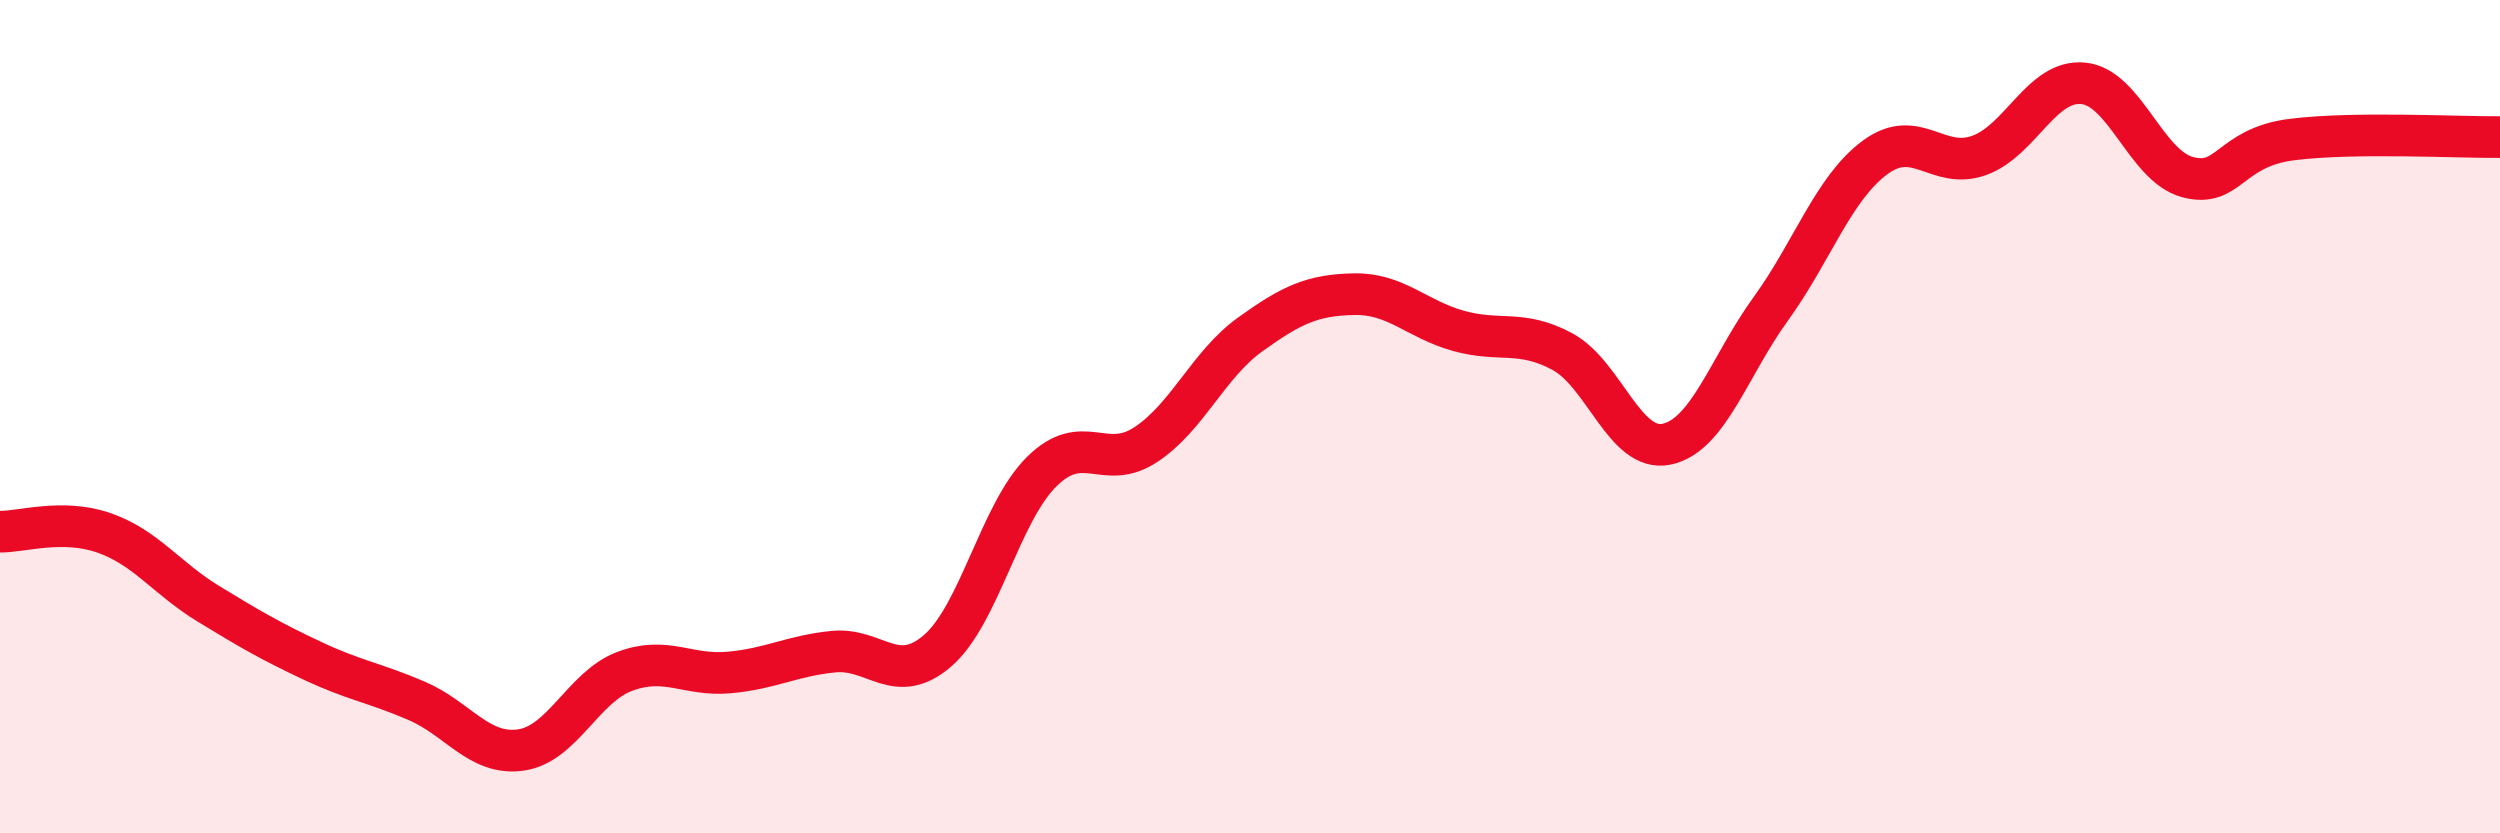
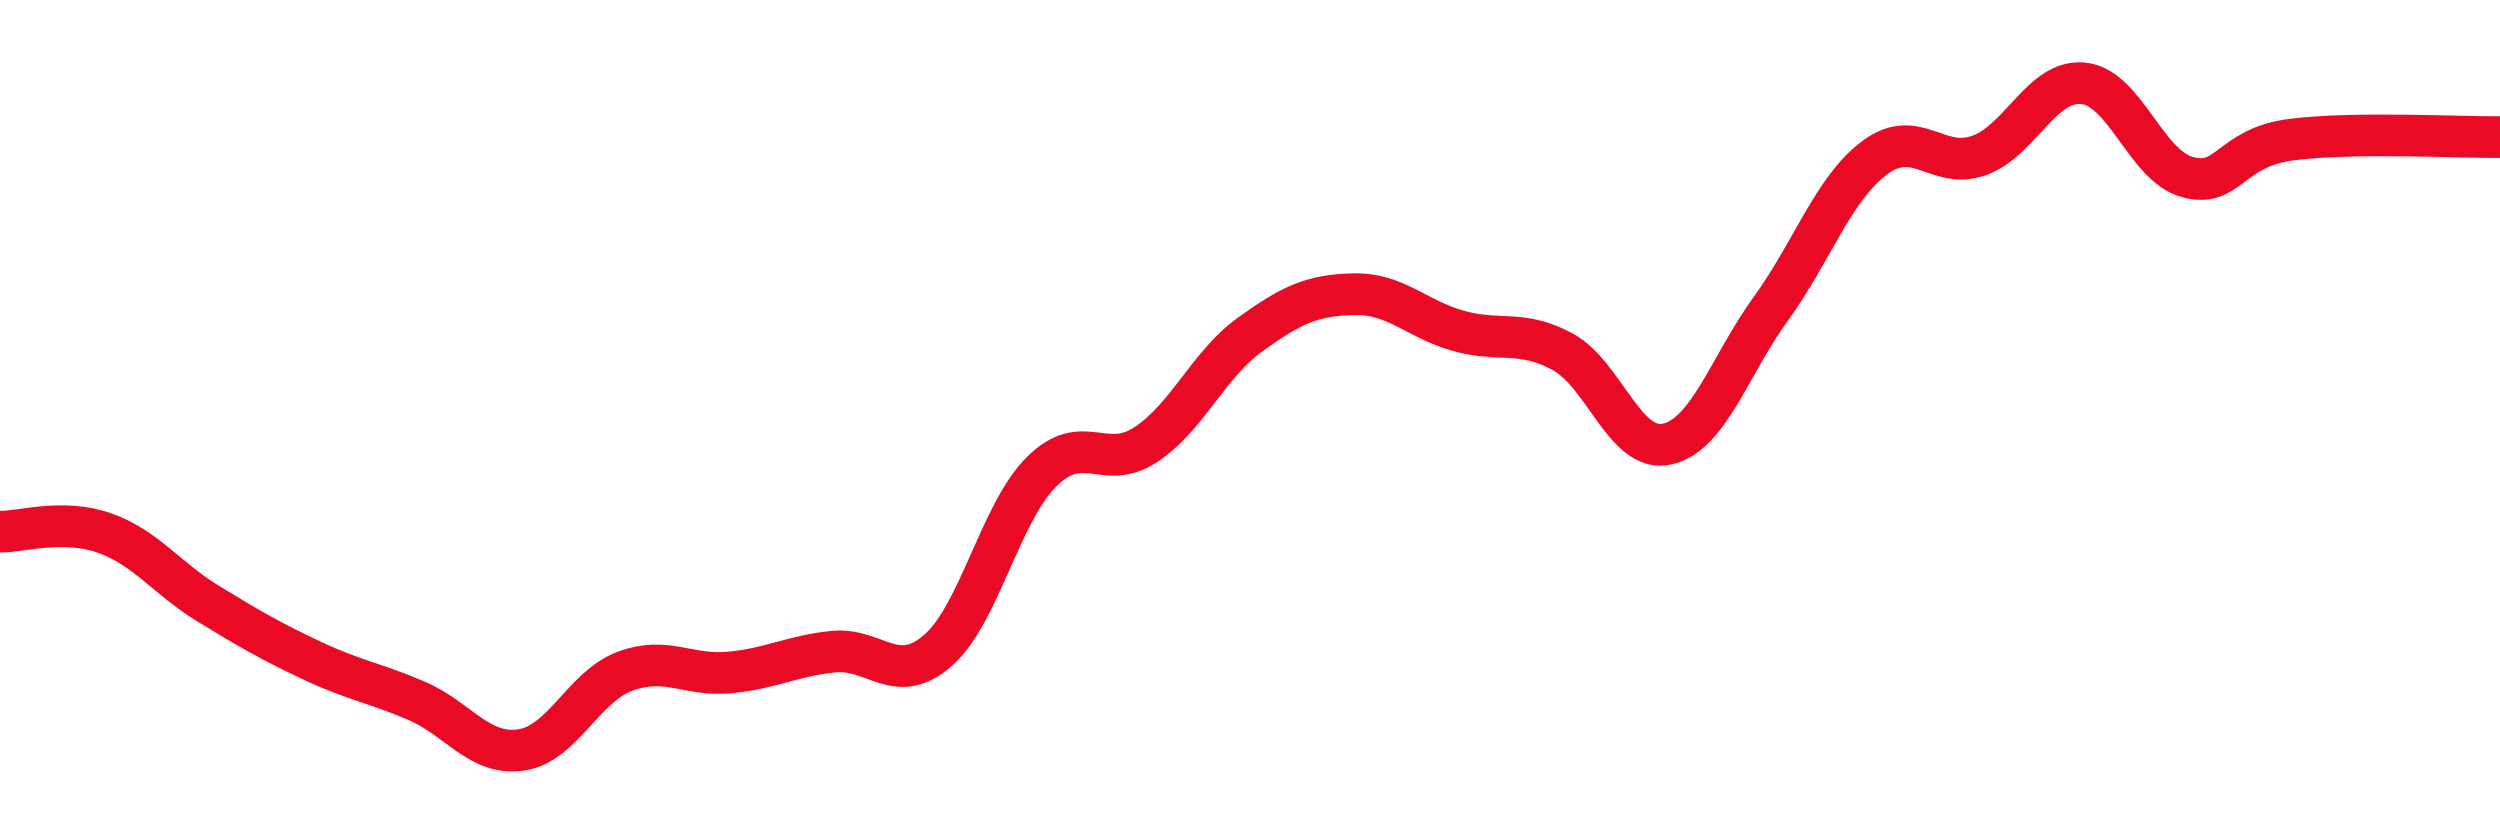
<svg xmlns="http://www.w3.org/2000/svg" width="60" height="20" viewBox="0 0 60 20">
-   <path d="M 0,12.76 C 0.5,12.77 1.5,12.44 2.5,12.79 C 3.5,13.14 4,13.88 5,14.49 C 6,15.1 6.5,15.39 7.5,15.86 C 8.5,16.33 9,16.39 10,16.82 C 11,17.25 11.5,18.14 12.5,18 C 13.5,17.86 14,16.48 15,16.11 C 16,15.74 16.5,16.23 17.5,16.14 C 18.5,16.05 19,15.74 20,15.64 C 21,15.54 21.5,16.48 22.5,15.62 C 23.5,14.76 24,12.31 25,11.32 C 26,10.33 26.5,11.33 27.5,10.67 C 28.5,10.01 29,8.75 30,8.03 C 31,7.31 31.5,7.08 32.5,7.06 C 33.5,7.04 34,7.66 35,7.94 C 36,8.22 36.5,7.9 37.5,8.44 C 38.5,8.98 39,10.87 40,10.66 C 41,10.45 41.5,8.79 42.5,7.41 C 43.5,6.03 44,4.52 45,3.78 C 46,3.04 46.5,4.09 47.5,3.73 C 48.5,3.37 49,1.9 50,2 C 51,2.1 51.5,3.98 52.5,4.25 C 53.5,4.52 53.5,3.54 55,3.35 C 56.5,3.16 59,3.3 60,3.29L60 20L0 20Z" fill="#EB0A25" opacity="0.1" stroke-linecap="round" stroke-linejoin="round" />
  <path d="M 0,12.76 C 0.5,12.77 1.5,12.44 2.5,12.79 C 3.5,13.14 4,13.88 5,14.49 C 6,15.1 6.5,15.39 7.5,15.86 C 8.5,16.33 9,16.39 10,16.82 C 11,17.25 11.5,18.14 12.5,18 C 13.5,17.86 14,16.48 15,16.11 C 16,15.74 16.5,16.23 17.5,16.14 C 18.5,16.05 19,15.74 20,15.64 C 21,15.54 21.5,16.48 22.5,15.62 C 23.5,14.76 24,12.31 25,11.32 C 26,10.33 26.5,11.33 27.5,10.67 C 28.5,10.01 29,8.75 30,8.03 C 31,7.31 31.5,7.08 32.5,7.06 C 33.5,7.04 34,7.66 35,7.94 C 36,8.22 36.5,7.9 37.5,8.44 C 38.5,8.98 39,10.87 40,10.66 C 41,10.45 41.5,8.79 42.5,7.41 C 43.5,6.03 44,4.52 45,3.78 C 46,3.04 46.5,4.09 47.5,3.73 C 48.5,3.37 49,1.9 50,2 C 51,2.1 51.5,3.98 52.5,4.25 C 53.5,4.52 53.5,3.54 55,3.35 C 56.5,3.16 59,3.3 60,3.29" stroke="#EB0A25" stroke-width="1" fill="none" stroke-linecap="round" stroke-linejoin="round" />
</svg>